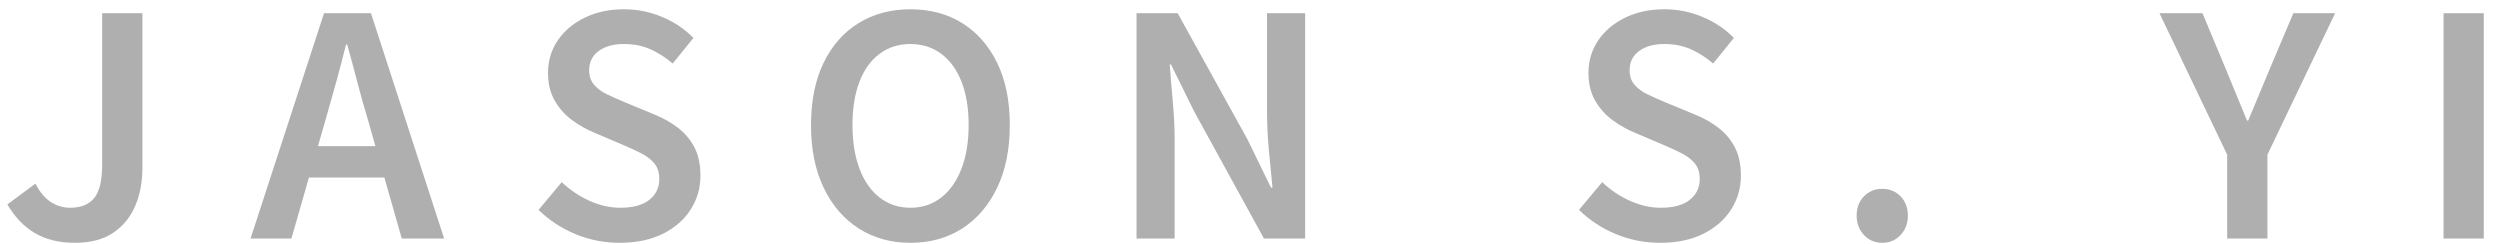
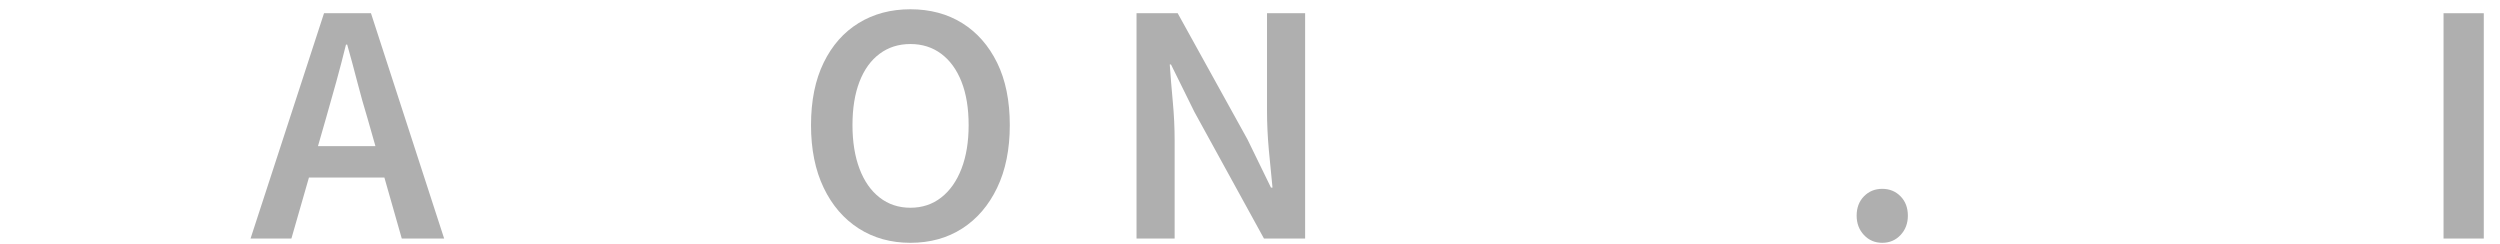
<svg xmlns="http://www.w3.org/2000/svg" width="123px" height="12px" viewBox="0 0 123 12" version="1.1">
  <title>Group 31</title>
  <g id="Page-1" stroke="none" stroke-width="1" fill="none" fill-rule="evenodd">
    <g id="Group-31" transform="translate(0.362, 0.456)" fill="#AFAFAF" fill-rule="nonzero">
-       <path d="M3.33,11.49 C2.55,11.49 1.89,11.33 1.35,11.01 C0.81,10.69 0.36,10.22 0,9.6 L1.38,8.58 C1.6,9 1.855,9.303 2.145,9.488 C2.435,9.672 2.75,9.765 3.09,9.765 C3.62,9.765 4.015,9.605 4.275,9.285 C4.535,8.965 4.665,8.415 4.665,7.635 L4.665,0.195 L6.645,0.195 L6.645,7.8 C6.645,8.48 6.53,9.098 6.3,9.652 C6.07,10.207 5.71,10.652 5.22,10.988 C4.73,11.322 4.1,11.49 3.33,11.49 Z" id="Path" />
-       <path d="M11.965,11.28 L15.58,0.195 L17.89,0.195 L21.49,11.28 L19.405,11.28 L17.725,5.385 C17.545,4.795 17.375,4.19 17.215,3.57 C17.055,2.95 16.89,2.34 16.72,1.74 L16.66,1.74 C16.51,2.35 16.35,2.962 16.18,3.578 C16.01,4.192 15.84,4.795 15.67,5.385 L13.975,11.28 L11.965,11.28 Z M14.095,8.28 L14.095,6.735 L19.33,6.735 L19.33,8.28 L14.095,8.28 Z" id="Shape" />
-       <path d="M30.125,11.49 C29.365,11.49 28.64,11.348 27.95,11.062 C27.26,10.777 26.655,10.38 26.135,9.87 L27.275,8.505 C27.675,8.885 28.128,9.19 28.633,9.42 C29.137,9.65 29.645,9.765 30.155,9.765 C30.785,9.765 31.262,9.635 31.587,9.375 C31.913,9.115 32.075,8.775 32.075,8.355 C32.075,8.045 32,7.795 31.85,7.605 C31.7,7.415 31.497,7.253 31.242,7.117 C30.988,6.982 30.695,6.845 30.365,6.705 L28.85,6.06 C28.49,5.91 28.137,5.71 27.793,5.46 C27.448,5.21 27.163,4.893 26.938,4.508 C26.712,4.122 26.6,3.665 26.6,3.135 C26.6,2.535 26.76,2 27.08,1.53 C27.4,1.06 27.843,0.688 28.407,0.412 C28.973,0.138 29.615,0 30.335,0 C30.985,0 31.61,0.125 32.21,0.375 C32.81,0.625 33.325,0.97 33.755,1.41 L32.735,2.67 C32.385,2.37 32.017,2.135 31.633,1.965 C31.247,1.795 30.815,1.71 30.335,1.71 C29.815,1.71 29.4,1.825 29.09,2.055 C28.78,2.285 28.625,2.6 28.625,3 C28.625,3.29 28.707,3.53 28.872,3.72 C29.038,3.91 29.253,4.067 29.517,4.192 C29.782,4.317 30.07,4.445 30.38,4.575 L31.865,5.19 C32.305,5.37 32.693,5.593 33.028,5.857 C33.362,6.122 33.625,6.442 33.815,6.817 C34.005,7.192 34.1,7.65 34.1,8.19 C34.1,8.79 33.943,9.34 33.627,9.84 C33.312,10.34 32.858,10.74 32.263,11.04 C31.668,11.34 30.955,11.49 30.125,11.49 Z" id="Path" />
+       <path d="M11.965,11.28 L15.58,0.195 L17.89,0.195 L21.49,11.28 L19.405,11.28 L17.725,5.385 C17.545,4.795 17.375,4.19 17.215,3.57 C17.055,2.95 16.89,2.34 16.72,1.74 L16.66,1.74 C16.51,2.35 16.35,2.962 16.18,3.578 C16.01,4.192 15.84,4.795 15.67,5.385 L13.975,11.28 L11.965,11.28 Z L14.095,6.735 L19.33,6.735 L19.33,8.28 L14.095,8.28 Z" id="Shape" />
      <path d="M44.43,11.49 C43.47,11.49 42.623,11.255 41.888,10.785 C41.153,10.315 40.578,9.648 40.163,8.783 C39.748,7.918 39.54,6.89 39.54,5.7 C39.54,4.5 39.748,3.475 40.163,2.625 C40.578,1.775 41.153,1.125 41.888,0.675 C42.623,0.225 43.47,0 44.43,0 C45.4,0 46.25,0.228 46.98,0.682 C47.71,1.137 48.282,1.788 48.697,2.632 C49.112,3.478 49.32,4.5 49.32,5.7 C49.32,6.89 49.112,7.918 48.697,8.783 C48.282,9.648 47.71,10.315 46.98,10.785 C46.25,11.255 45.4,11.49 44.43,11.49 Z M44.43,9.765 C45.01,9.765 45.515,9.598 45.945,9.262 C46.375,8.928 46.708,8.455 46.943,7.845 C47.178,7.235 47.295,6.52 47.295,5.7 C47.295,4.87 47.178,4.157 46.943,3.562 C46.708,2.967 46.375,2.51 45.945,2.19 C45.515,1.87 45.01,1.71 44.43,1.71 C43.85,1.71 43.345,1.87 42.915,2.19 C42.485,2.51 42.155,2.967 41.925,3.562 C41.695,4.157 41.58,4.87 41.58,5.7 C41.58,6.52 41.695,7.235 41.925,7.845 C42.155,8.455 42.485,8.928 42.915,9.262 C43.345,9.598 43.85,9.765 44.43,9.765 Z" id="Shape" />
      <path d="M55.555,11.28 L55.555,0.195 L57.58,0.195 L61.015,6.405 L62.17,8.775 L62.245,8.775 C62.185,8.205 62.125,7.588 62.065,6.923 C62.005,6.258 61.975,5.615 61.975,4.995 L61.975,0.195 L63.85,0.195 L63.85,11.28 L61.825,11.28 L58.405,5.055 L57.25,2.715 L57.19,2.715 C57.23,3.295 57.28,3.908 57.34,4.553 C57.4,5.197 57.43,5.83 57.43,6.45 L57.43,11.28 L55.555,11.28 Z" id="Path" />
-       <path d="M81.315,11.49 C80.555,11.49 79.83,11.348 79.14,11.062 C78.45,10.777 77.845,10.38 77.325,9.87 L78.465,8.505 C78.865,8.885 79.317,9.19 79.823,9.42 C80.328,9.65 80.835,9.765 81.345,9.765 C81.975,9.765 82.453,9.635 82.778,9.375 C83.103,9.115 83.265,8.775 83.265,8.355 C83.265,8.045 83.19,7.795 83.04,7.605 C82.89,7.415 82.688,7.253 82.433,7.117 C82.177,6.982 81.885,6.845 81.555,6.705 L80.04,6.06 C79.68,5.91 79.328,5.71 78.983,5.46 C78.638,5.21 78.353,4.893 78.127,4.508 C77.903,4.122 77.79,3.665 77.79,3.135 C77.79,2.535 77.95,2 78.27,1.53 C78.59,1.06 79.032,0.688 79.597,0.412 C80.162,0.138 80.805,0 81.525,0 C82.175,0 82.8,0.125 83.4,0.375 C84,0.625 84.515,0.97 84.945,1.41 L83.925,2.67 C83.575,2.37 83.207,2.135 82.823,1.965 C82.438,1.795 82.005,1.71 81.525,1.71 C81.005,1.71 80.59,1.825 80.28,2.055 C79.97,2.285 79.815,2.6 79.815,3 C79.815,3.29 79.897,3.53 80.062,3.72 C80.228,3.91 80.442,4.067 80.707,4.192 C80.972,4.317 81.26,4.445 81.57,4.575 L83.055,5.19 C83.495,5.37 83.882,5.593 84.218,5.857 C84.552,6.122 84.815,6.442 85.005,6.817 C85.195,7.192 85.29,7.65 85.29,8.19 C85.29,8.79 85.132,9.34 84.817,9.84 C84.502,10.34 84.047,10.74 83.453,11.04 C82.858,11.34 82.145,11.49 81.315,11.49 Z" id="Path" />
      <path d="M92.245,11.49 C91.885,11.49 91.585,11.363 91.345,11.107 C91.105,10.852 90.985,10.535 90.985,10.155 C90.985,9.765 91.105,9.447 91.345,9.203 C91.585,8.957 91.885,8.835 92.245,8.835 C92.605,8.835 92.905,8.957 93.145,9.203 C93.385,9.447 93.505,9.765 93.505,10.155 C93.505,10.535 93.385,10.852 93.145,11.107 C92.905,11.363 92.605,11.49 92.245,11.49 Z" id="Path" />
-       <path d="M109.215,11.28 L109.215,7.155 L105.885,0.195 L108,0.195 L109.185,3.03 C109.355,3.44 109.52,3.842 109.68,4.237 C109.84,4.633 110.01,5.045 110.19,5.475 L110.25,5.475 C110.43,5.045 110.603,4.633 110.767,4.237 C110.933,3.842 111.1,3.44 111.27,3.03 L112.47,0.195 L114.525,0.195 L111.195,7.155 L111.195,11.28 L109.215,11.28 Z" id="Path" />
      <polygon id="Path" points="119.86 11.28 119.86 0.195 121.84 0.195 121.84 11.28" />
    </g>
  </g>
</svg>